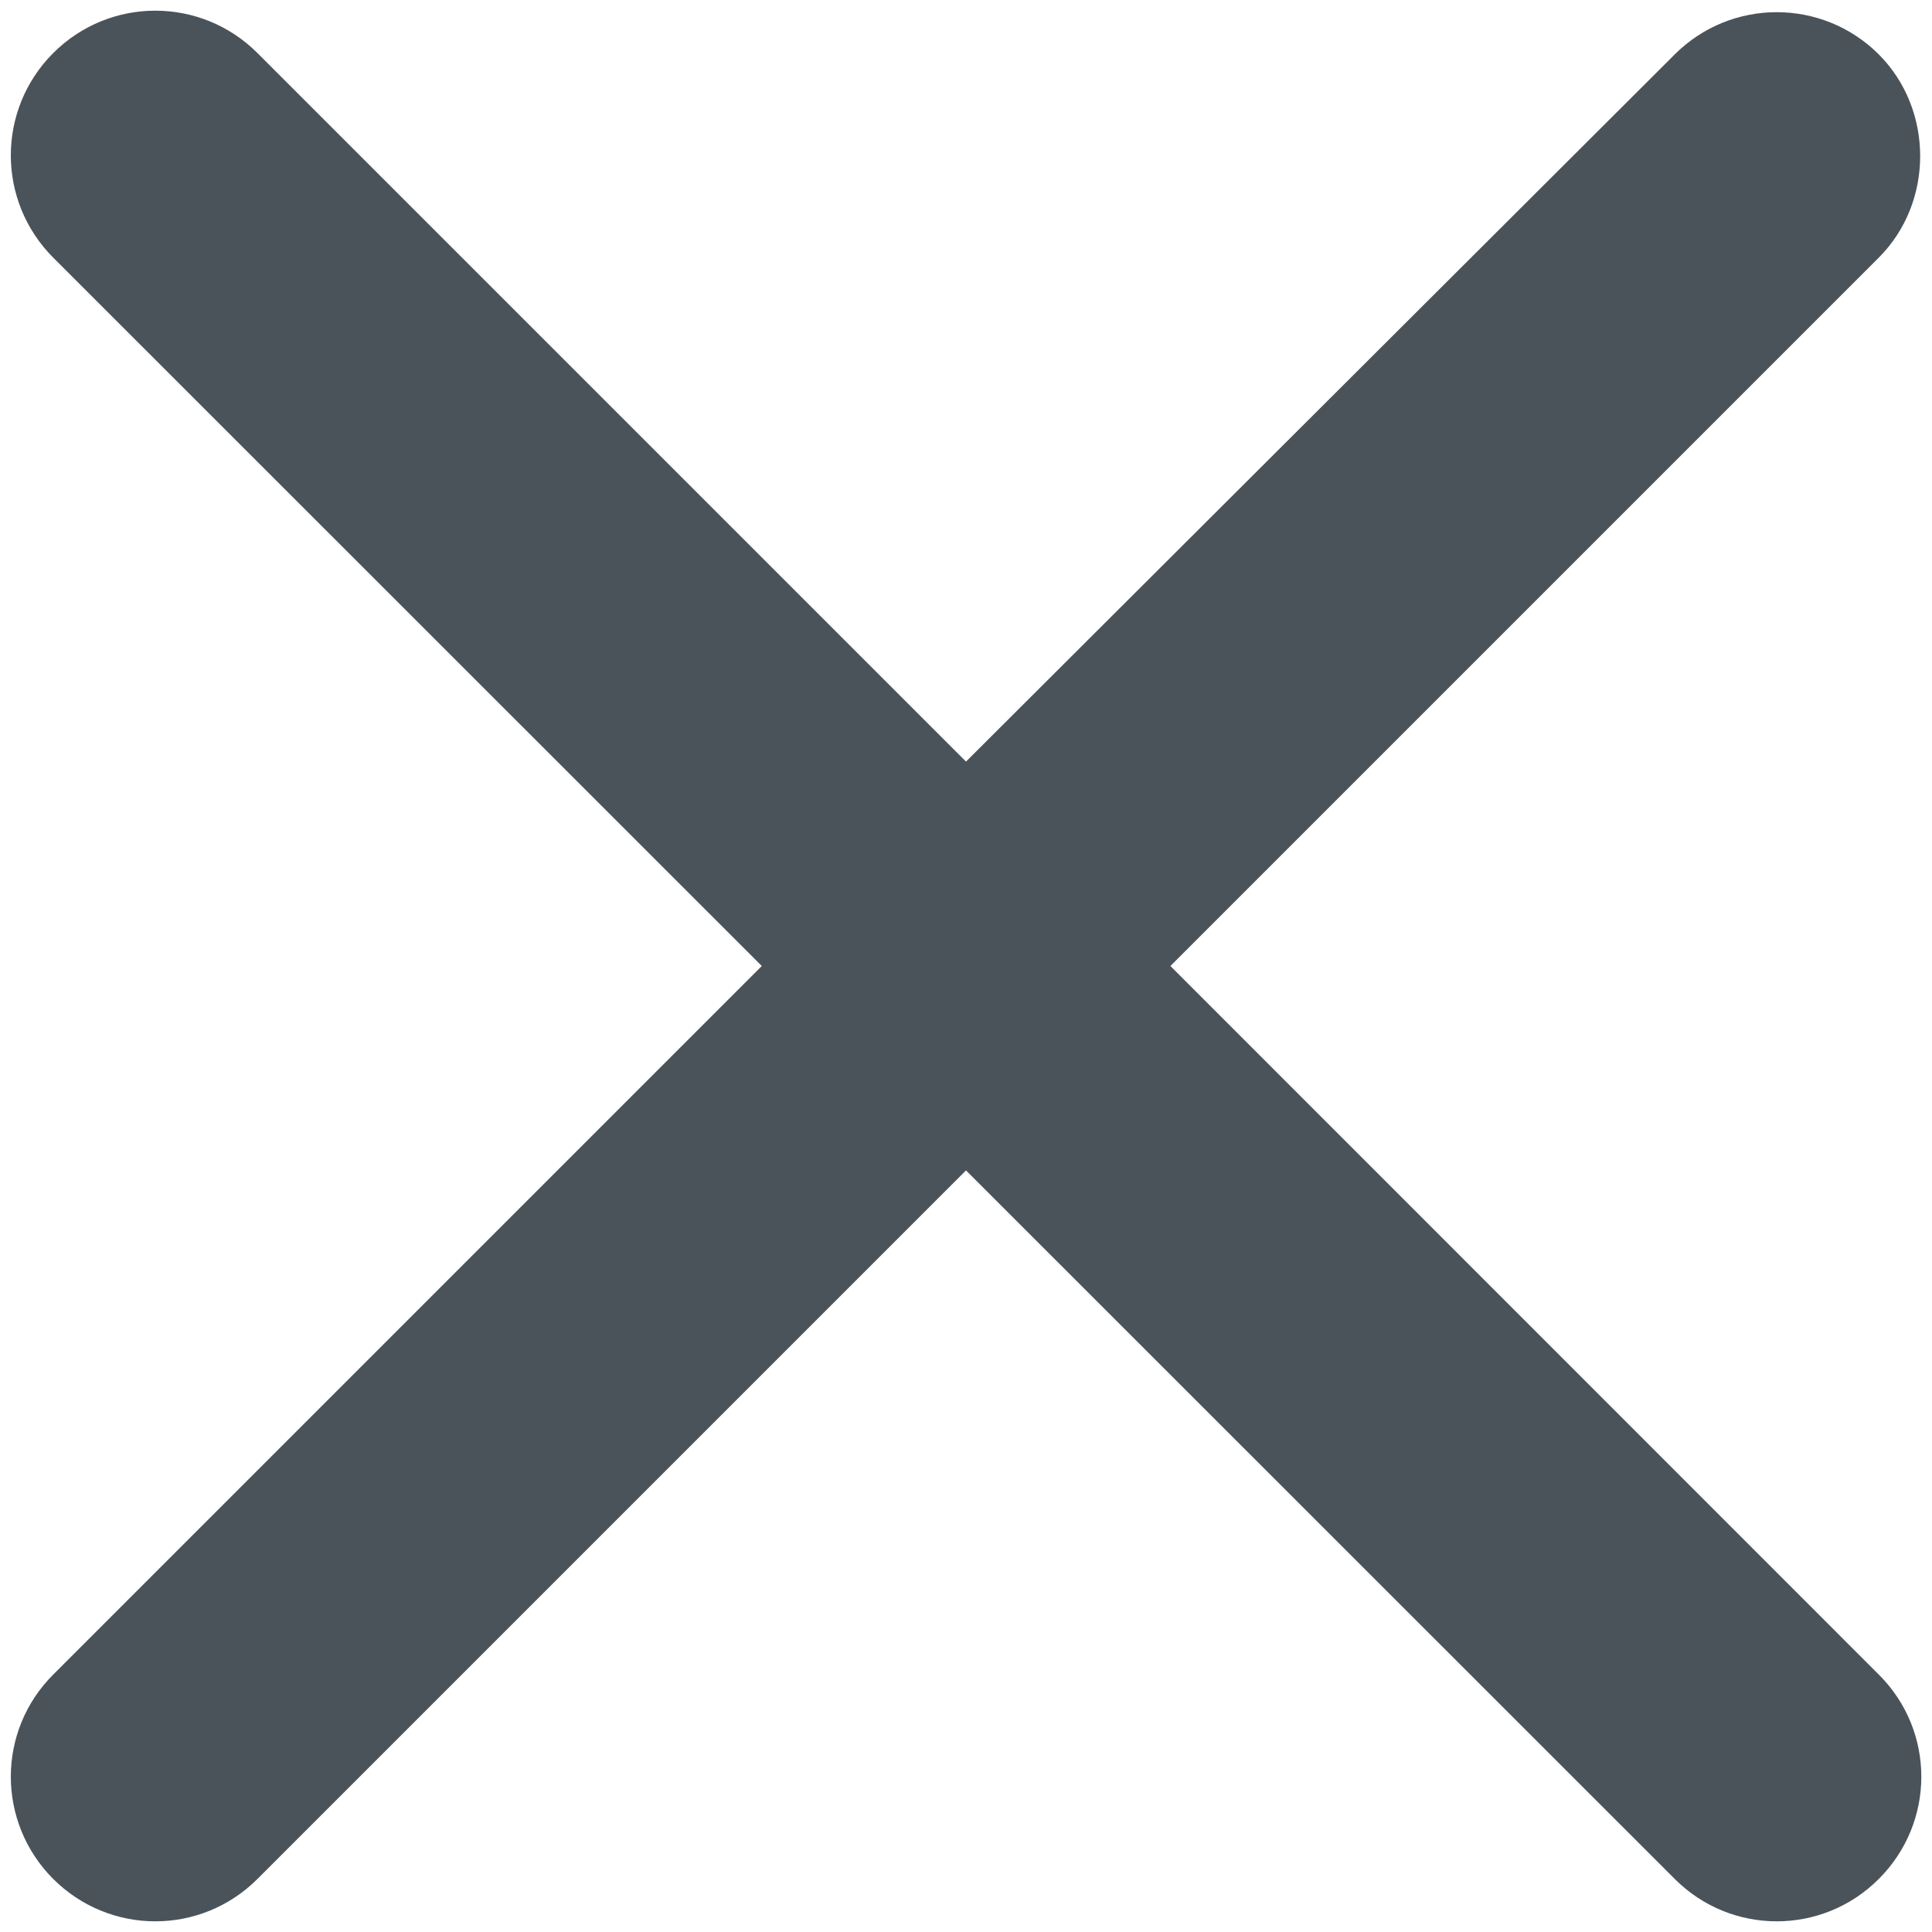
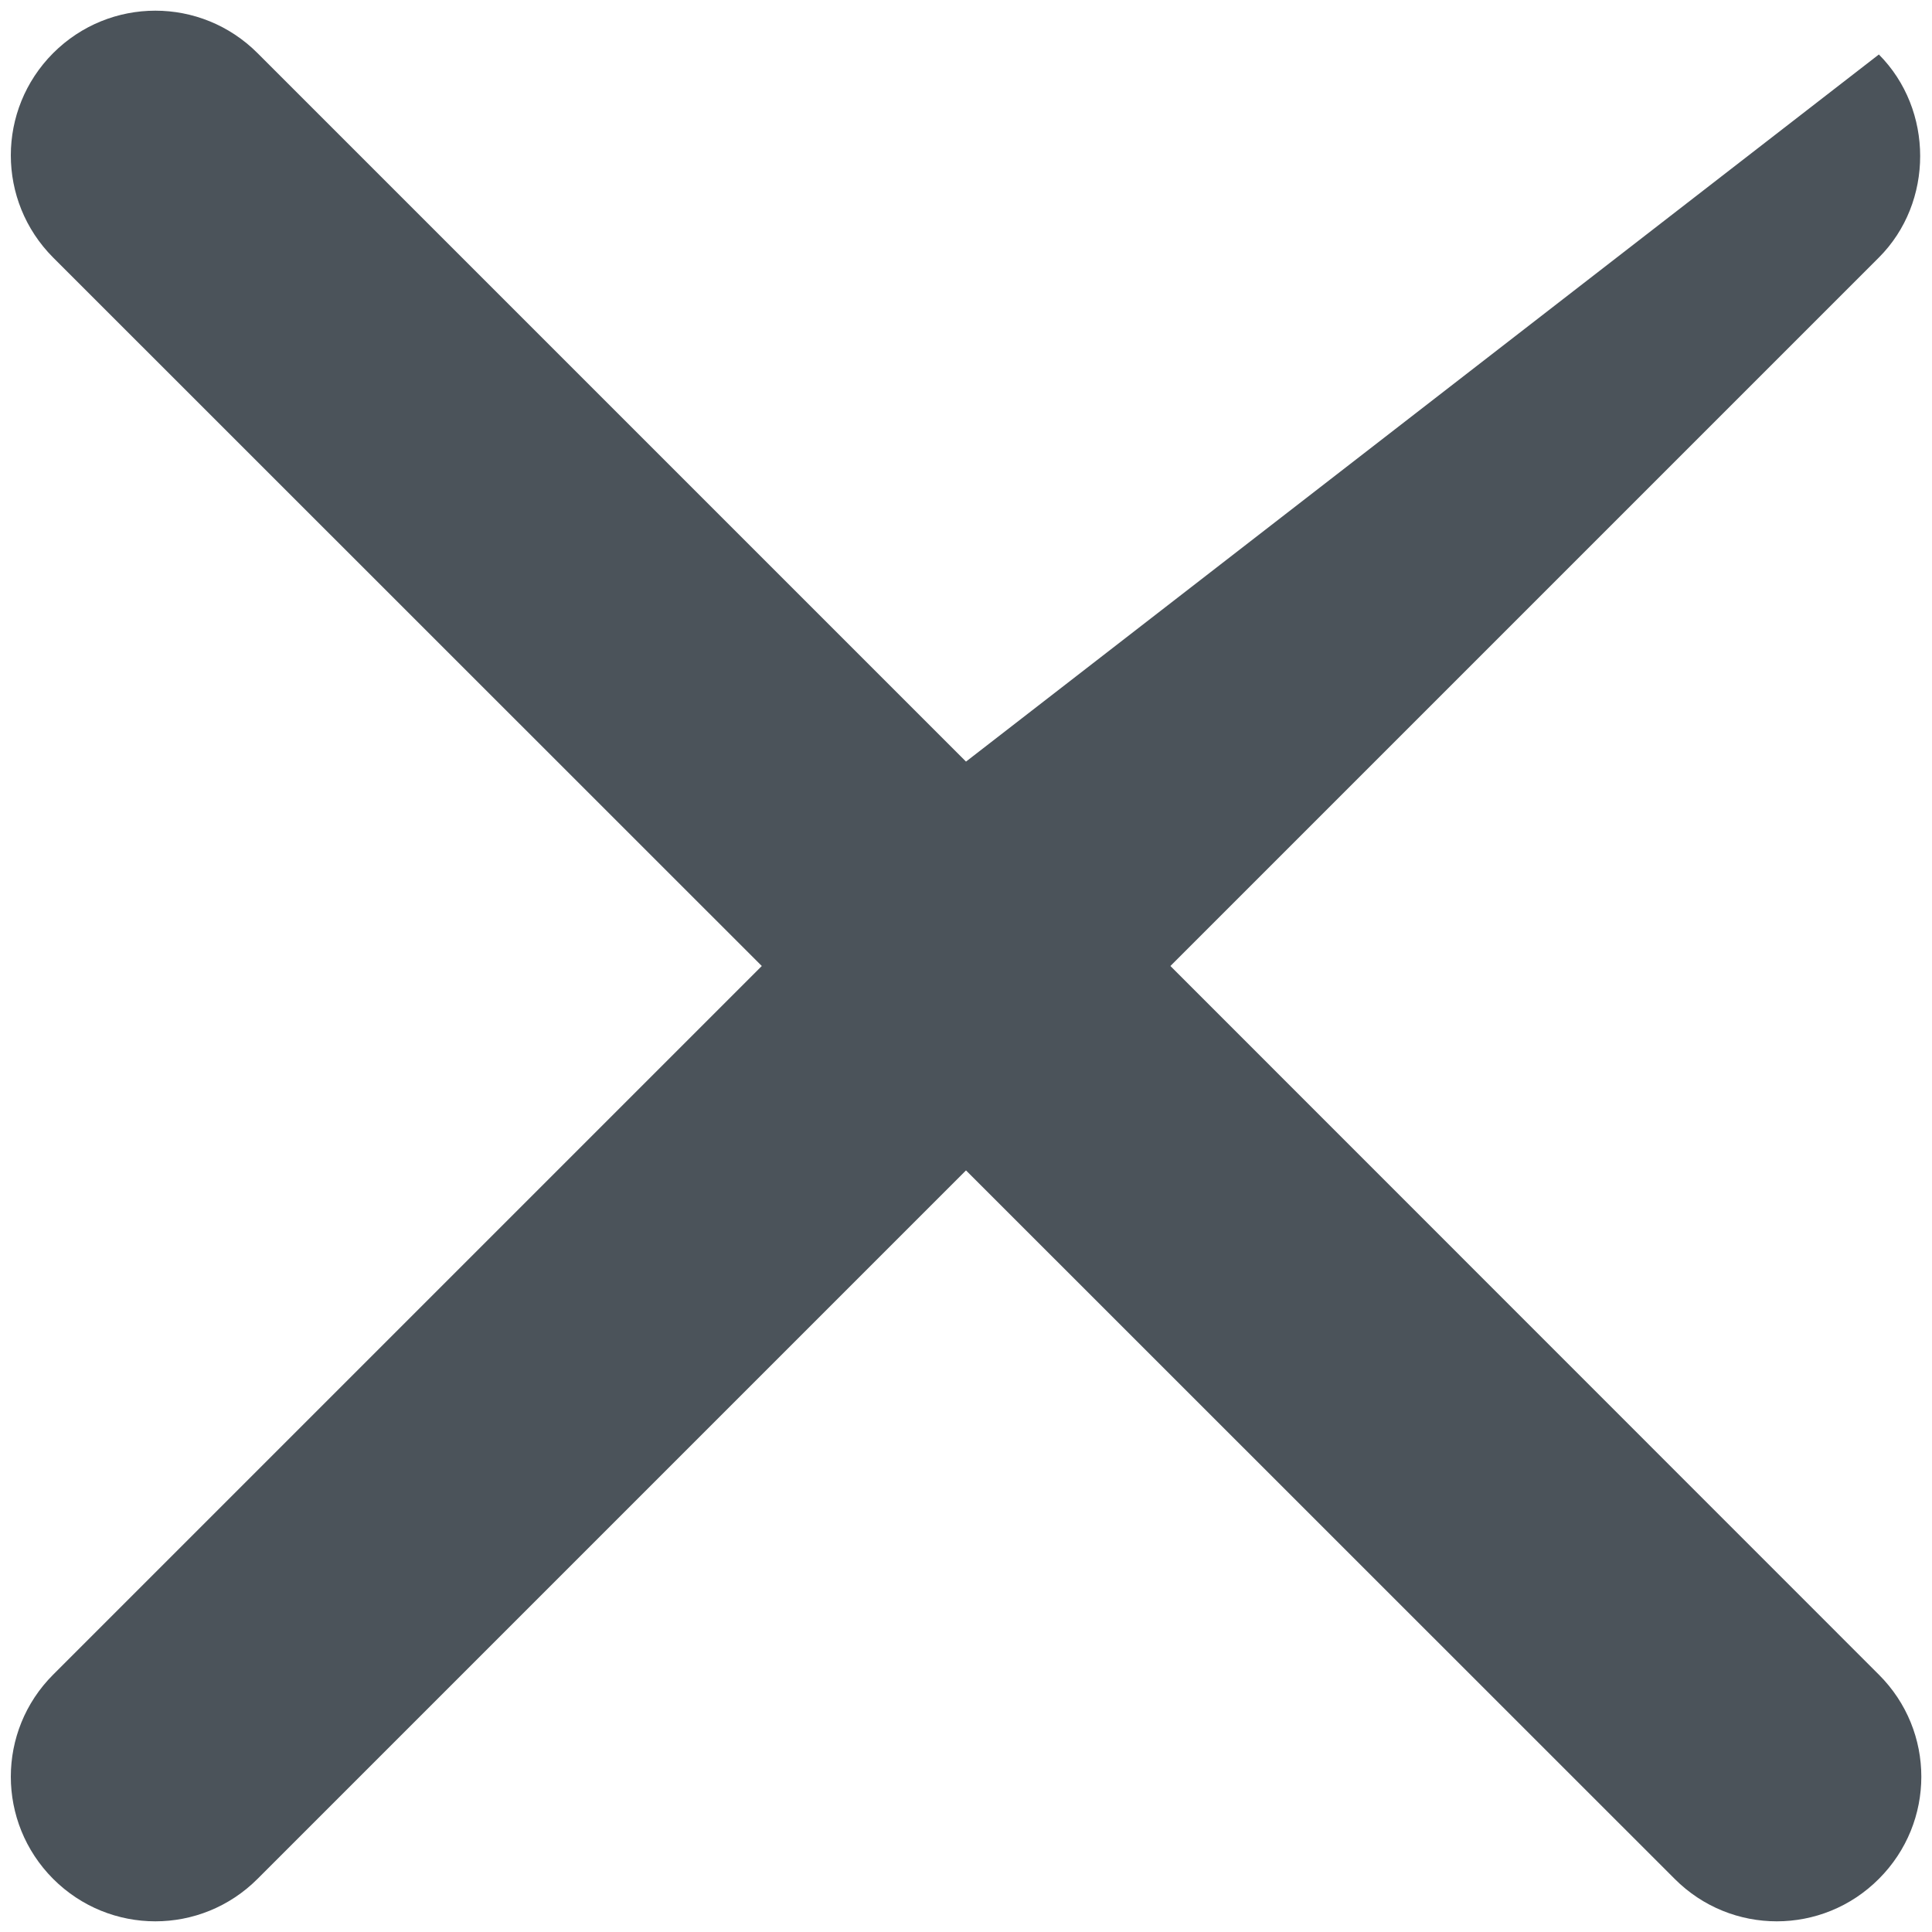
<svg xmlns="http://www.w3.org/2000/svg" width="10" height="10" viewBox="0 0 10 10" fill="none">
-   <path d="M9.725 0.282C9.433 -0.01 8.96 -0.01 8.668 0.282L5 3.942L1.333 0.275C1.04 -0.018 0.568 -0.018 0.275 0.275C-0.017 0.568 -0.017 1.04 0.275 1.333L3.943 5L0.275 8.668C-0.017 8.96 -0.017 9.432 0.275 9.725C0.568 10.018 1.04 10.018 1.333 9.725L5 6.058L8.668 9.725C8.96 10.018 9.433 10.018 9.725 9.725C10.018 9.432 10.018 8.96 9.725 8.668L6.058 5L9.725 1.333C10.01 1.048 10.01 0.568 9.725 0.282Z" fill="#4B535A" />
+   <path d="M9.725 0.282L5 3.942L1.333 0.275C1.04 -0.018 0.568 -0.018 0.275 0.275C-0.017 0.568 -0.017 1.04 0.275 1.333L3.943 5L0.275 8.668C-0.017 8.96 -0.017 9.432 0.275 9.725C0.568 10.018 1.04 10.018 1.333 9.725L5 6.058L8.668 9.725C8.96 10.018 9.433 10.018 9.725 9.725C10.018 9.432 10.018 8.96 9.725 8.668L6.058 5L9.725 1.333C10.01 1.048 10.01 0.568 9.725 0.282Z" fill="#4B535A" />
</svg>